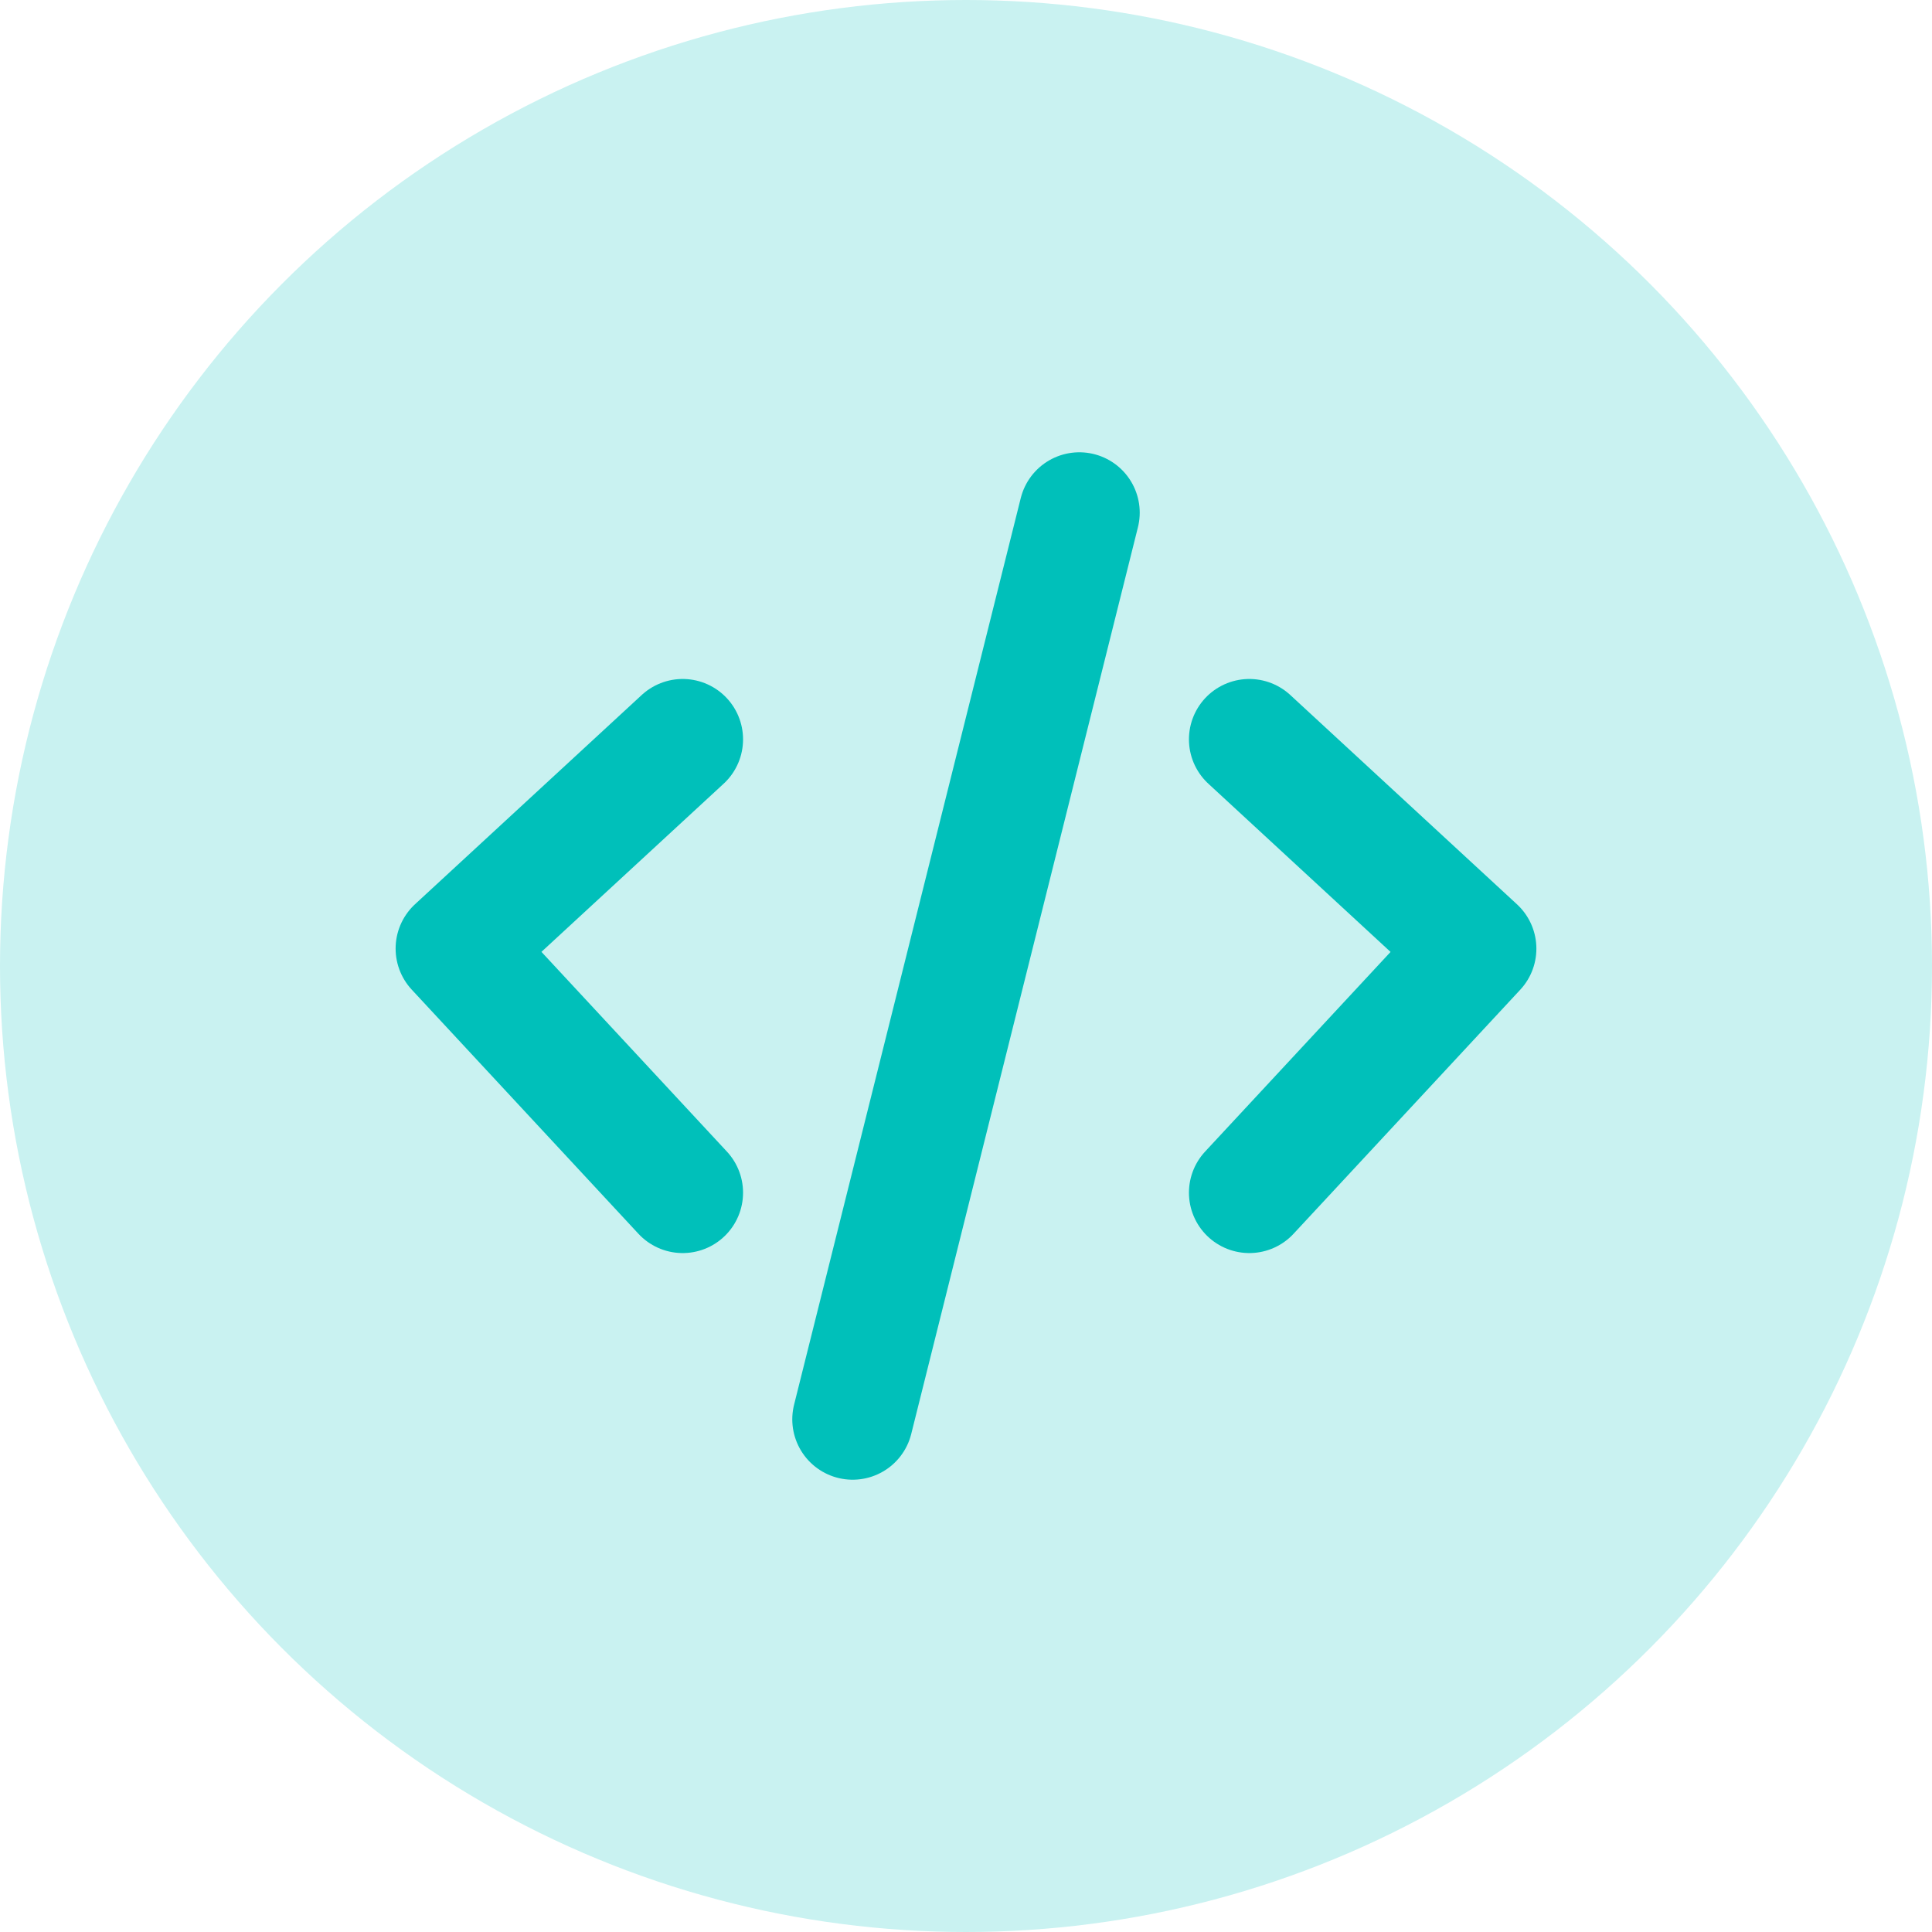
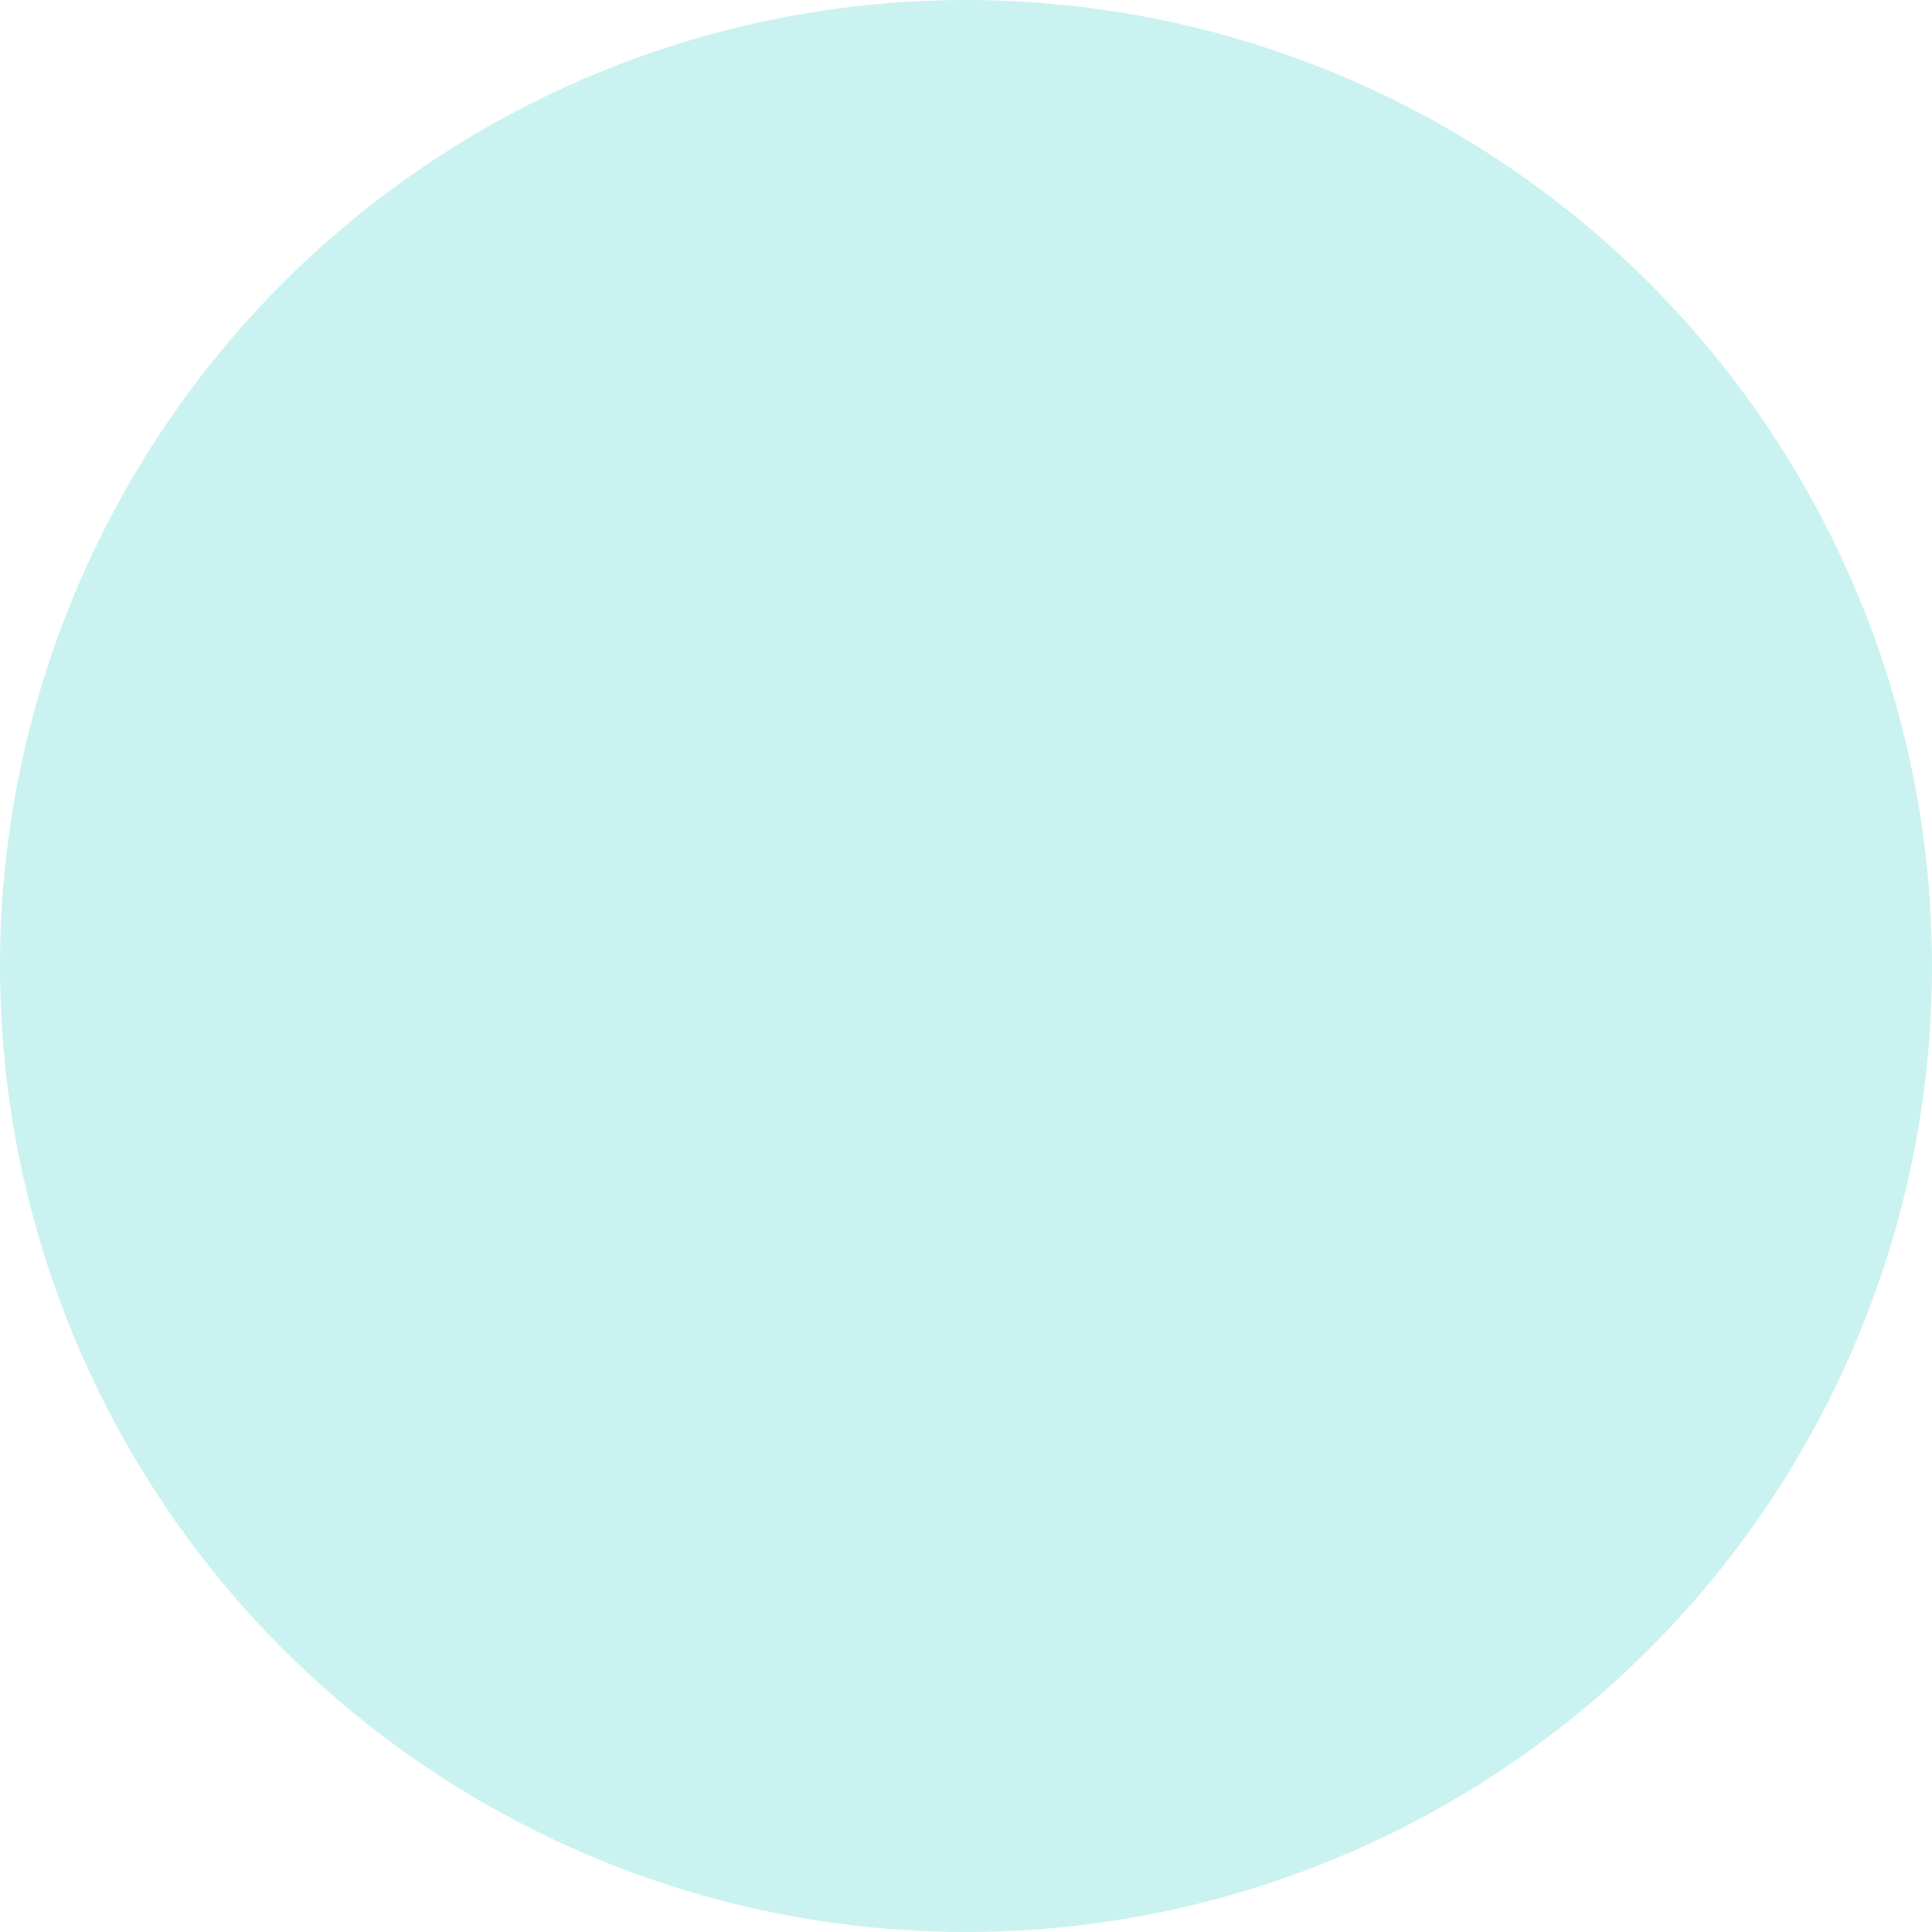
<svg xmlns="http://www.w3.org/2000/svg" id="Group_5212" data-name="Group 5212" width="48" height="48" viewBox="0 0 48 48">
  <circle id="Ellipse_35" data-name="Ellipse 35" cx="24" cy="24" r="24" fill="#c9f2f1" />
-   <path id="code-svgrepo-com" d="M8.632,9.632,3,14.83l5.632,6.065M22.71,9.632l5.632,5.2L22.71,20.895M18.487,4,12.855,26.526" transform="translate(8.329 8.737)" fill="none" stroke="#00c0ba" stroke-linecap="round" stroke-linejoin="round" stroke-width="3" />
</svg>